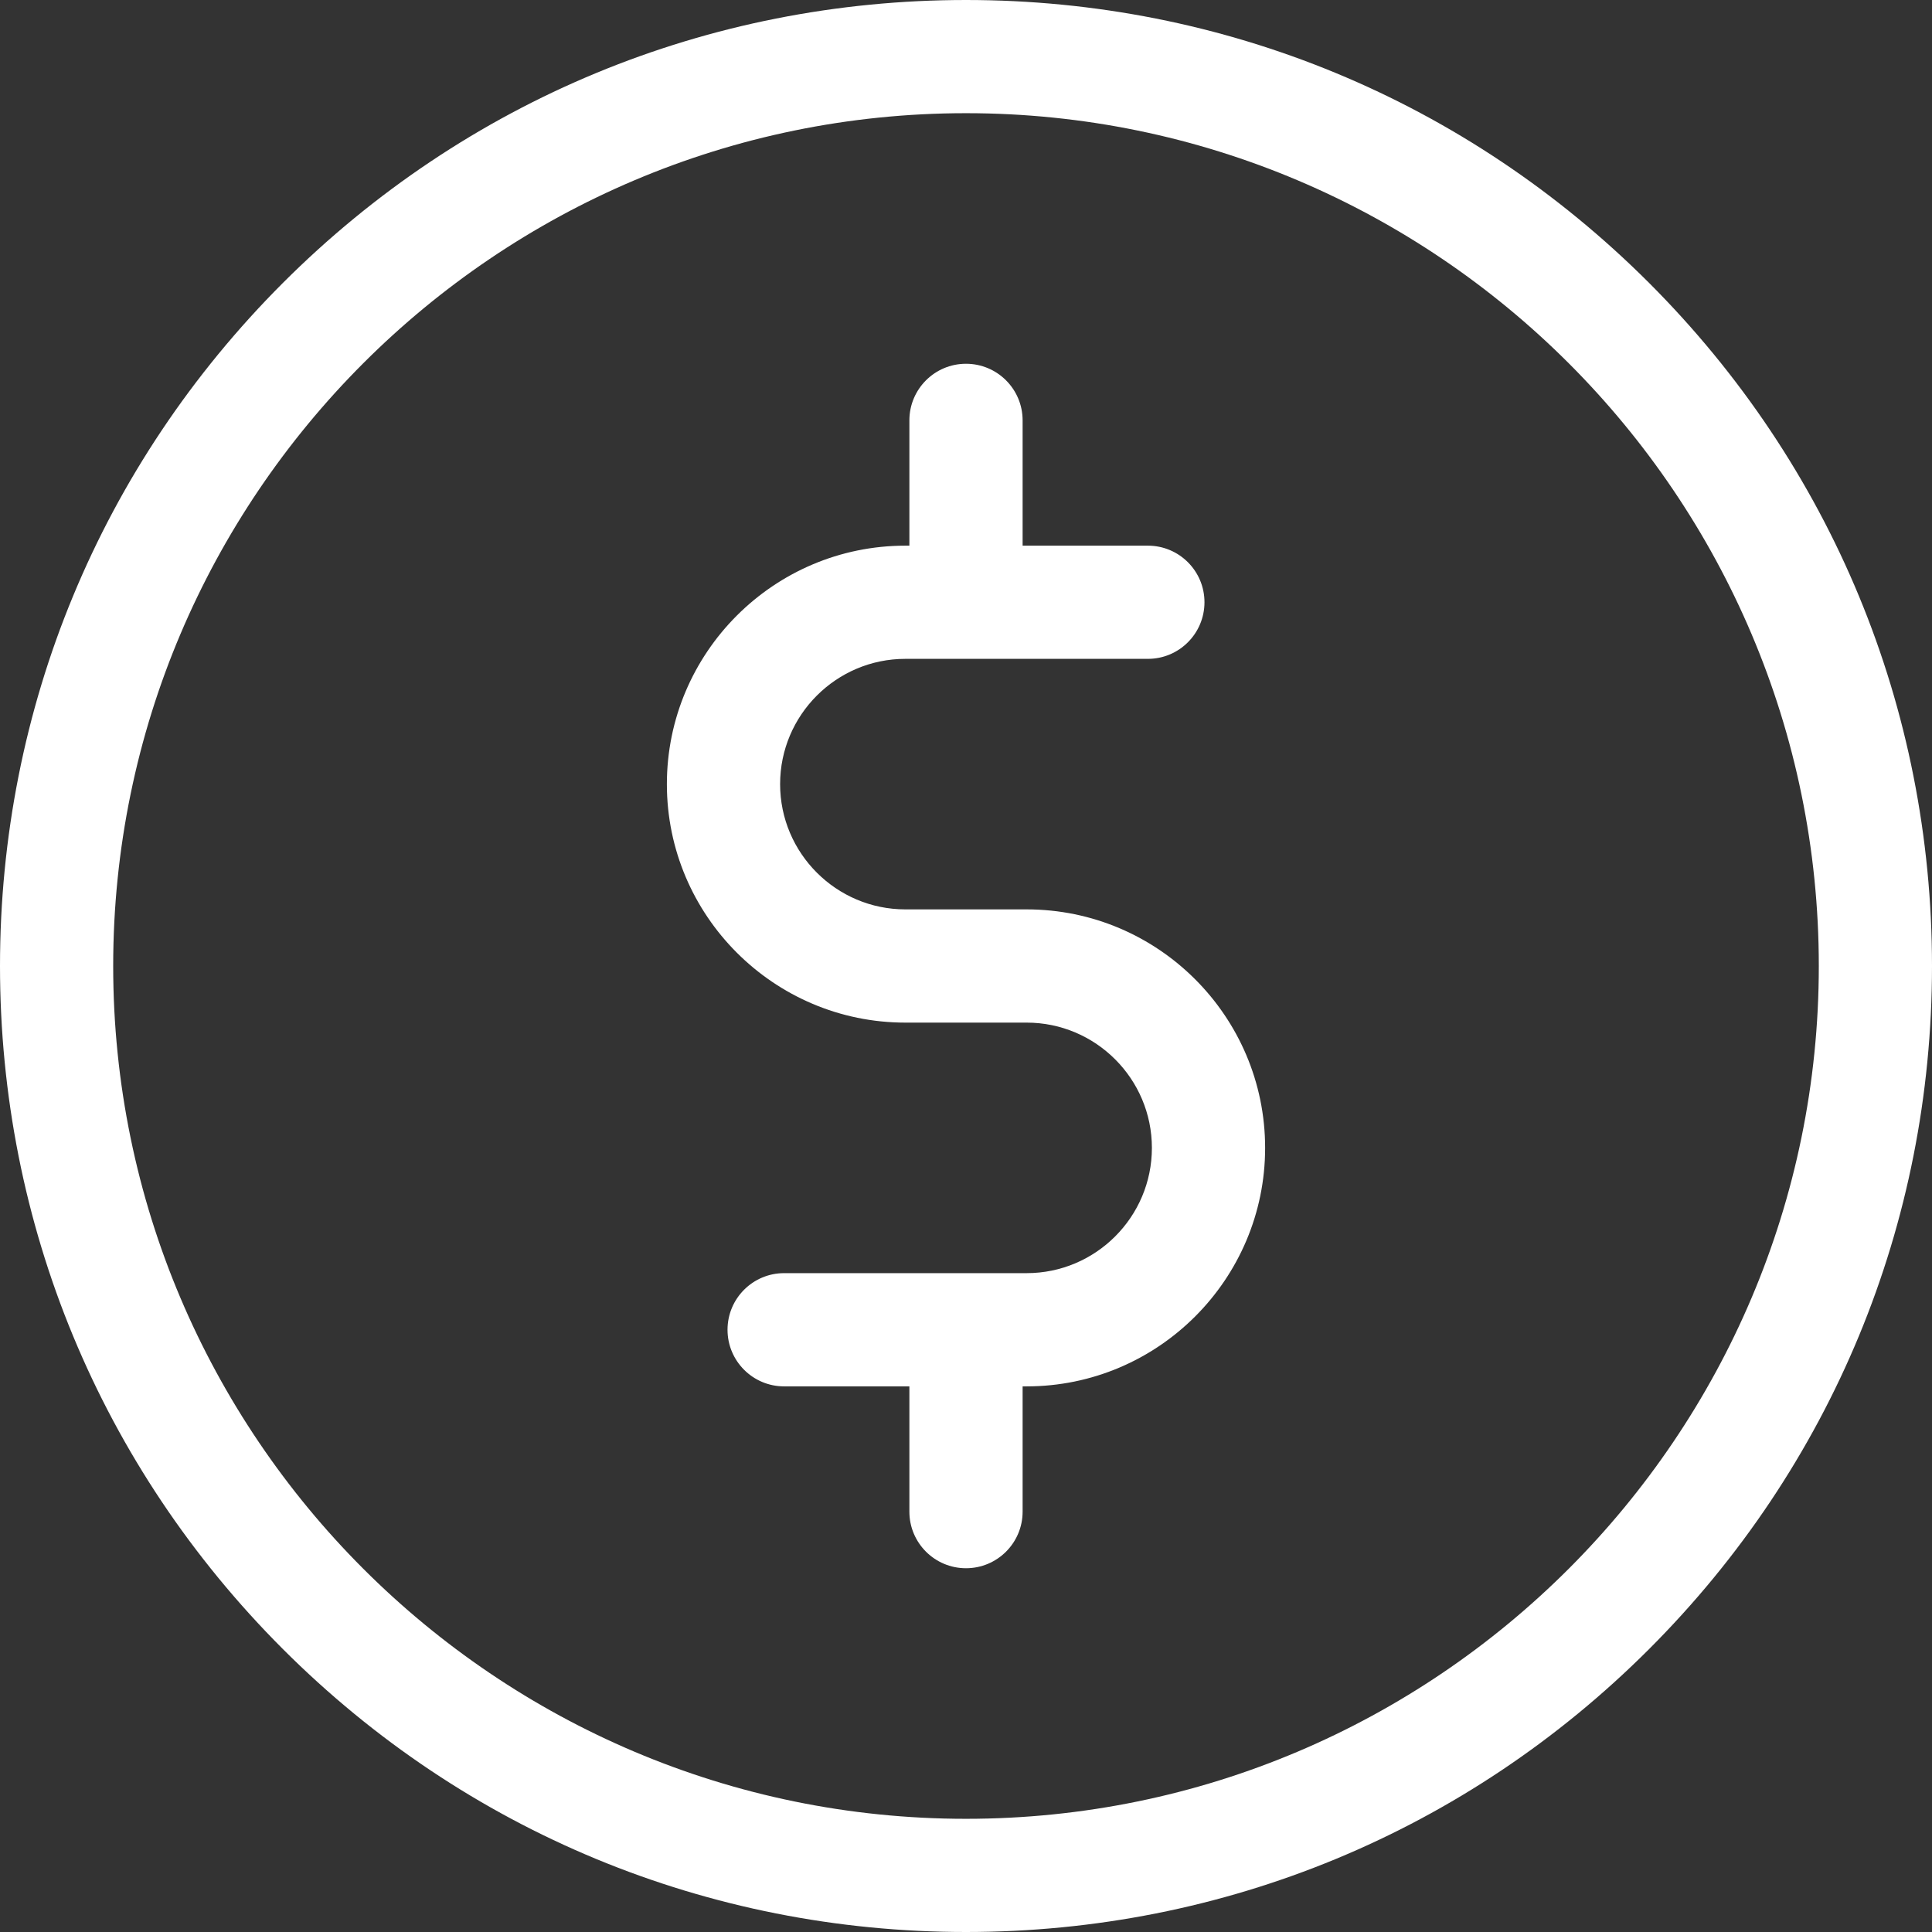
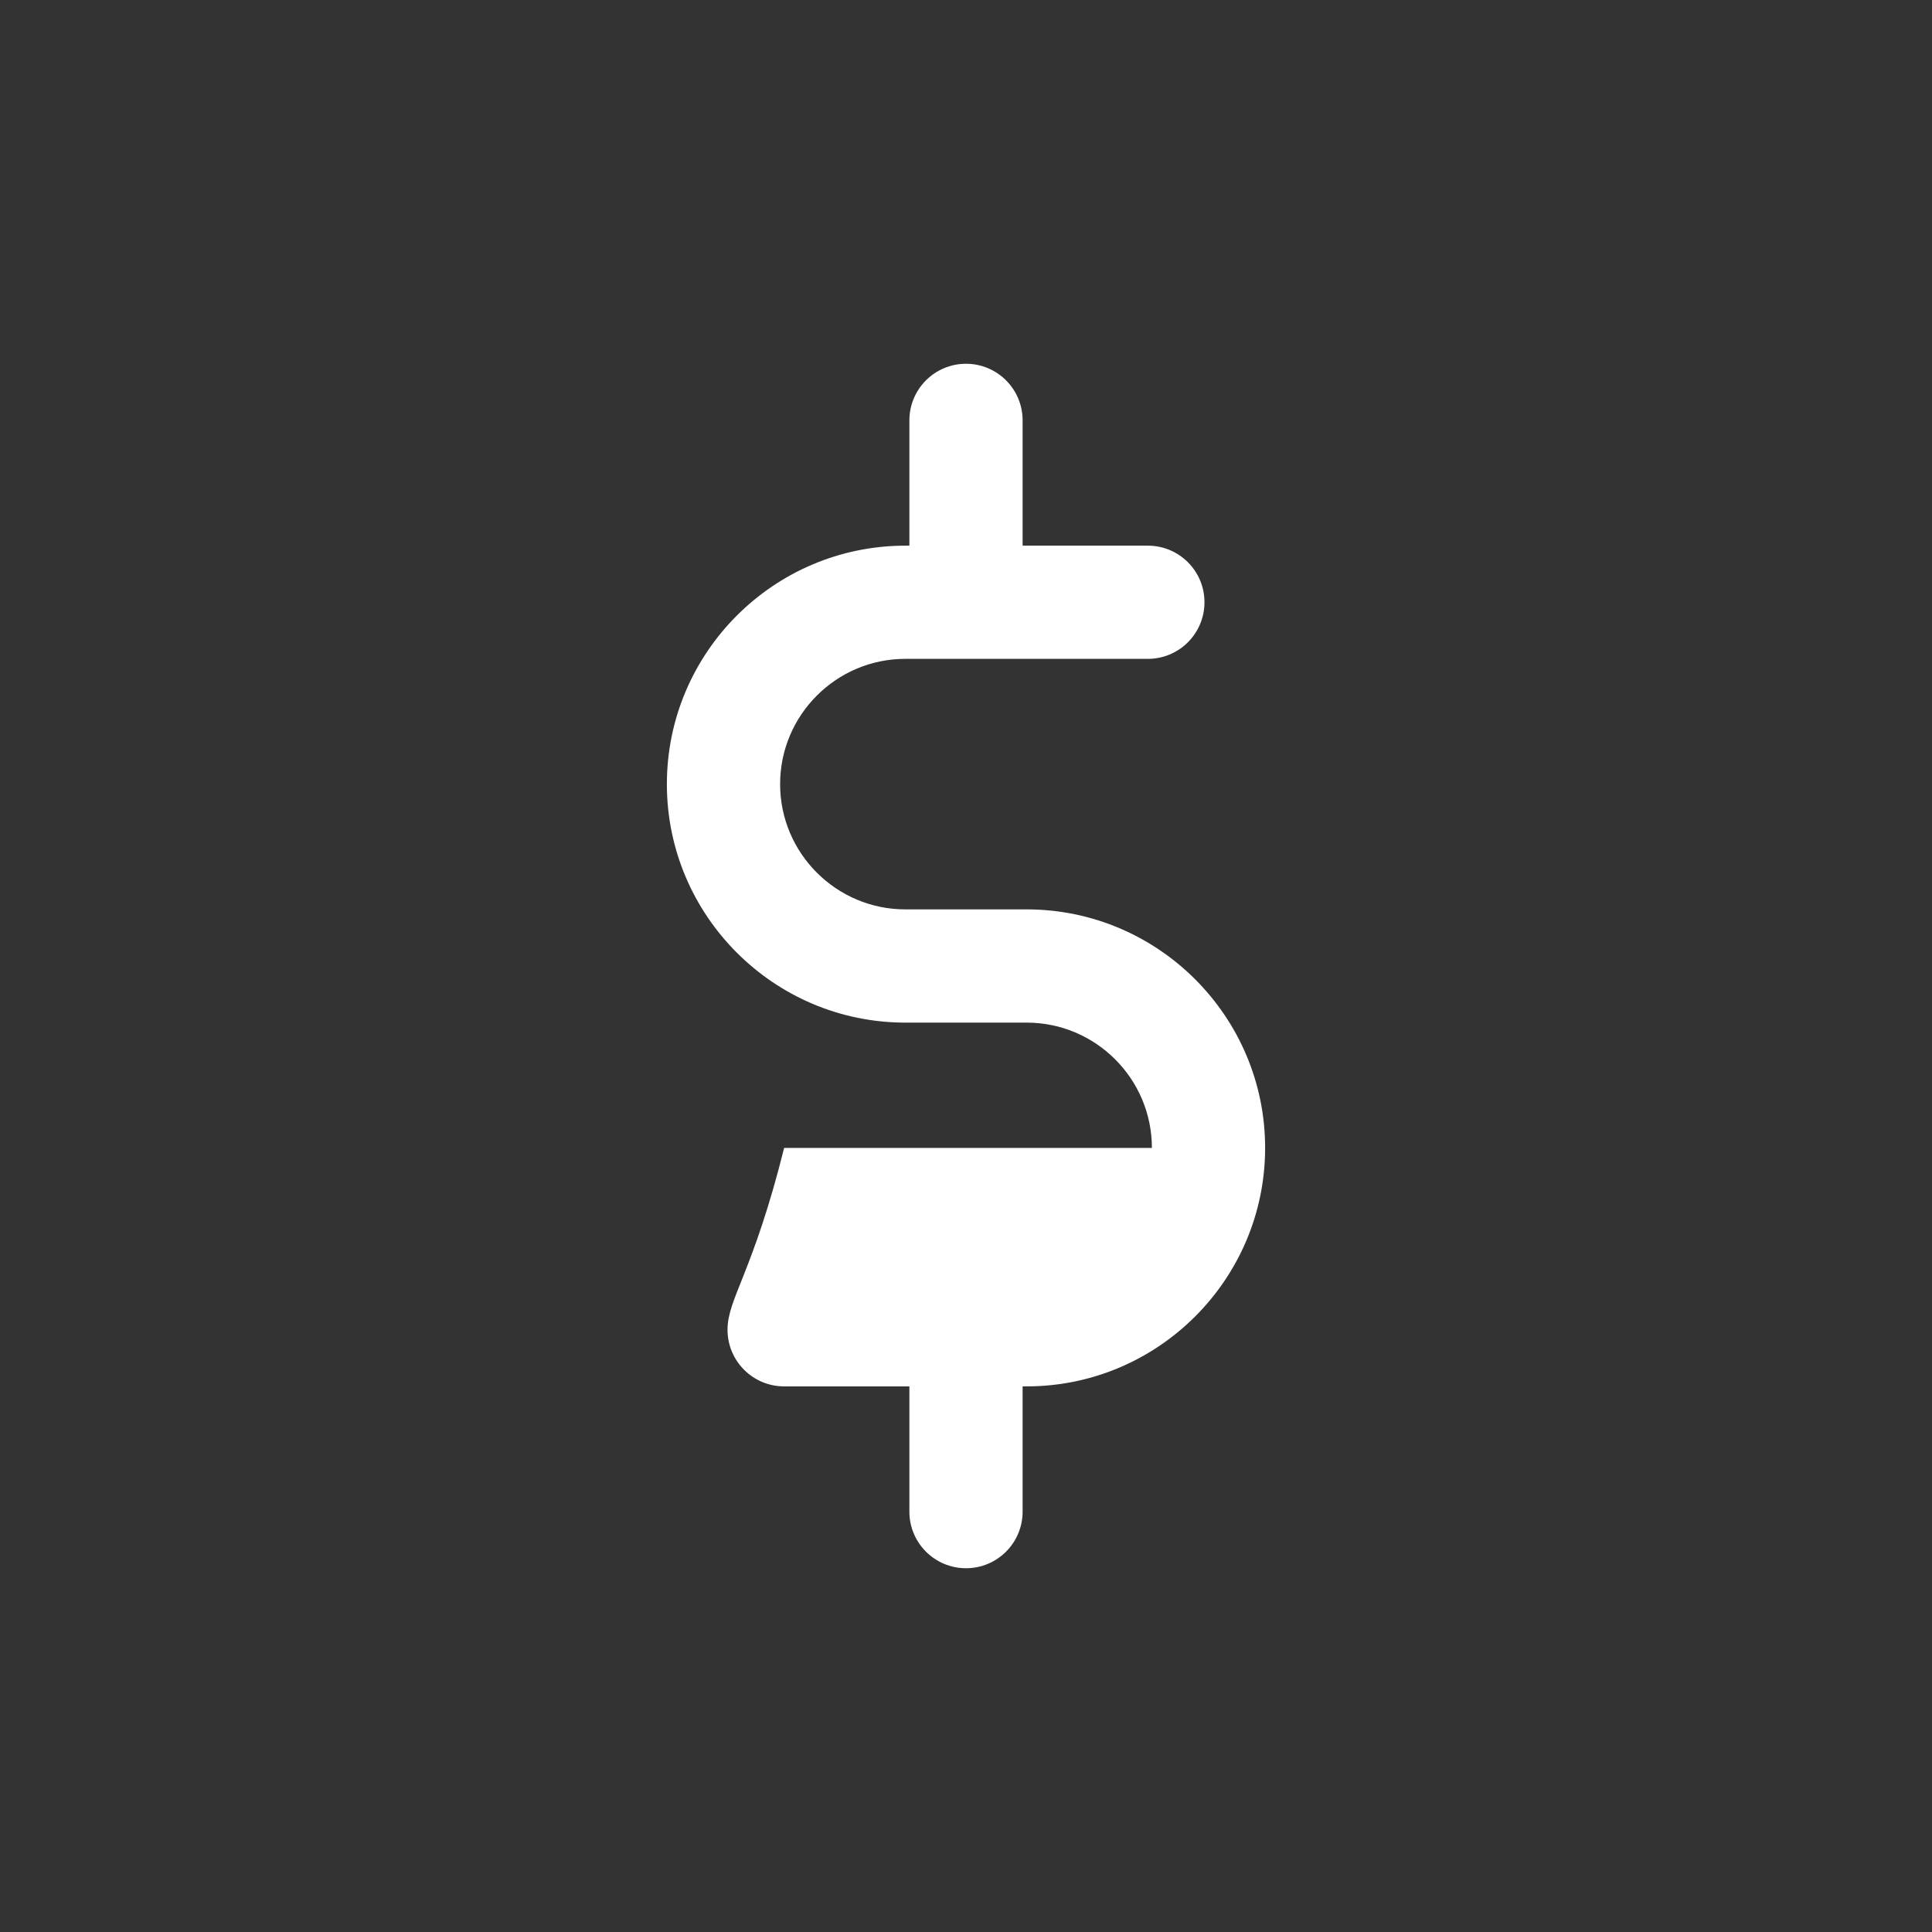
<svg xmlns="http://www.w3.org/2000/svg" width="46" height="46" viewBox="0 0 46 46" fill="none">
  <rect x="0" y="0" width="46" height="46" fill="#333333" stroke="none" />
-   <path d="M39.264 6.736C34.919 2.392 29.143 0 23 0C16.857 0 11.081 2.392 6.736 6.736C2.392 11.081 0 16.857 0 23C0 29.143 2.392 34.919 6.736 39.264C11.081 43.608 16.857 46 23 46C29.143 46 34.919 43.608 39.264 39.264C43.608 34.919 46 29.143 46 23C46 16.857 43.608 11.081 39.264 6.736ZM23 43.305C11.804 43.305 2.695 34.196 2.695 23C2.695 11.804 11.804 2.695 23 2.695C34.196 2.695 43.305 11.804 43.305 23C43.305 34.196 34.196 43.305 23 43.305Z" fill="white" />
-   <path d="M24.444 21.652H21.556C19.912 21.652 18.574 20.314 18.574 18.67C18.574 17.025 19.912 15.687 21.556 15.687H27.331C28.075 15.687 28.678 15.083 28.678 14.339C28.678 13.595 28.075 12.992 27.331 12.992H24.348V10.009C24.348 9.264 23.744 8.661 23 8.661C22.256 8.661 21.652 9.264 21.652 10.009V12.992H21.556C18.426 12.992 15.878 15.539 15.878 18.67C15.878 21.8 18.426 24.348 21.556 24.348H24.444C26.088 24.348 27.426 25.686 27.426 27.331C27.426 28.975 26.088 30.313 24.444 30.313H18.67C17.925 30.313 17.322 30.917 17.322 31.661C17.322 32.405 17.925 33.009 18.67 33.009H21.652V35.992C21.652 36.736 22.256 37.339 23 37.339C23.744 37.339 24.348 36.736 24.348 35.992V33.009H24.444C27.574 33.009 30.122 30.461 30.122 27.331C30.122 24.2 27.574 21.652 24.444 21.652Z" fill="white" />
+   <path d="M24.444 21.652H21.556C19.912 21.652 18.574 20.314 18.574 18.67C18.574 17.025 19.912 15.687 21.556 15.687H27.331C28.075 15.687 28.678 15.083 28.678 14.339C28.678 13.595 28.075 12.992 27.331 12.992H24.348V10.009C24.348 9.264 23.744 8.661 23 8.661C22.256 8.661 21.652 9.264 21.652 10.009V12.992H21.556C18.426 12.992 15.878 15.539 15.878 18.67C15.878 21.8 18.426 24.348 21.556 24.348H24.444C26.088 24.348 27.426 25.686 27.426 27.331H18.67C17.925 30.313 17.322 30.917 17.322 31.661C17.322 32.405 17.925 33.009 18.67 33.009H21.652V35.992C21.652 36.736 22.256 37.339 23 37.339C23.744 37.339 24.348 36.736 24.348 35.992V33.009H24.444C27.574 33.009 30.122 30.461 30.122 27.331C30.122 24.2 27.574 21.652 24.444 21.652Z" fill="white" />
</svg>